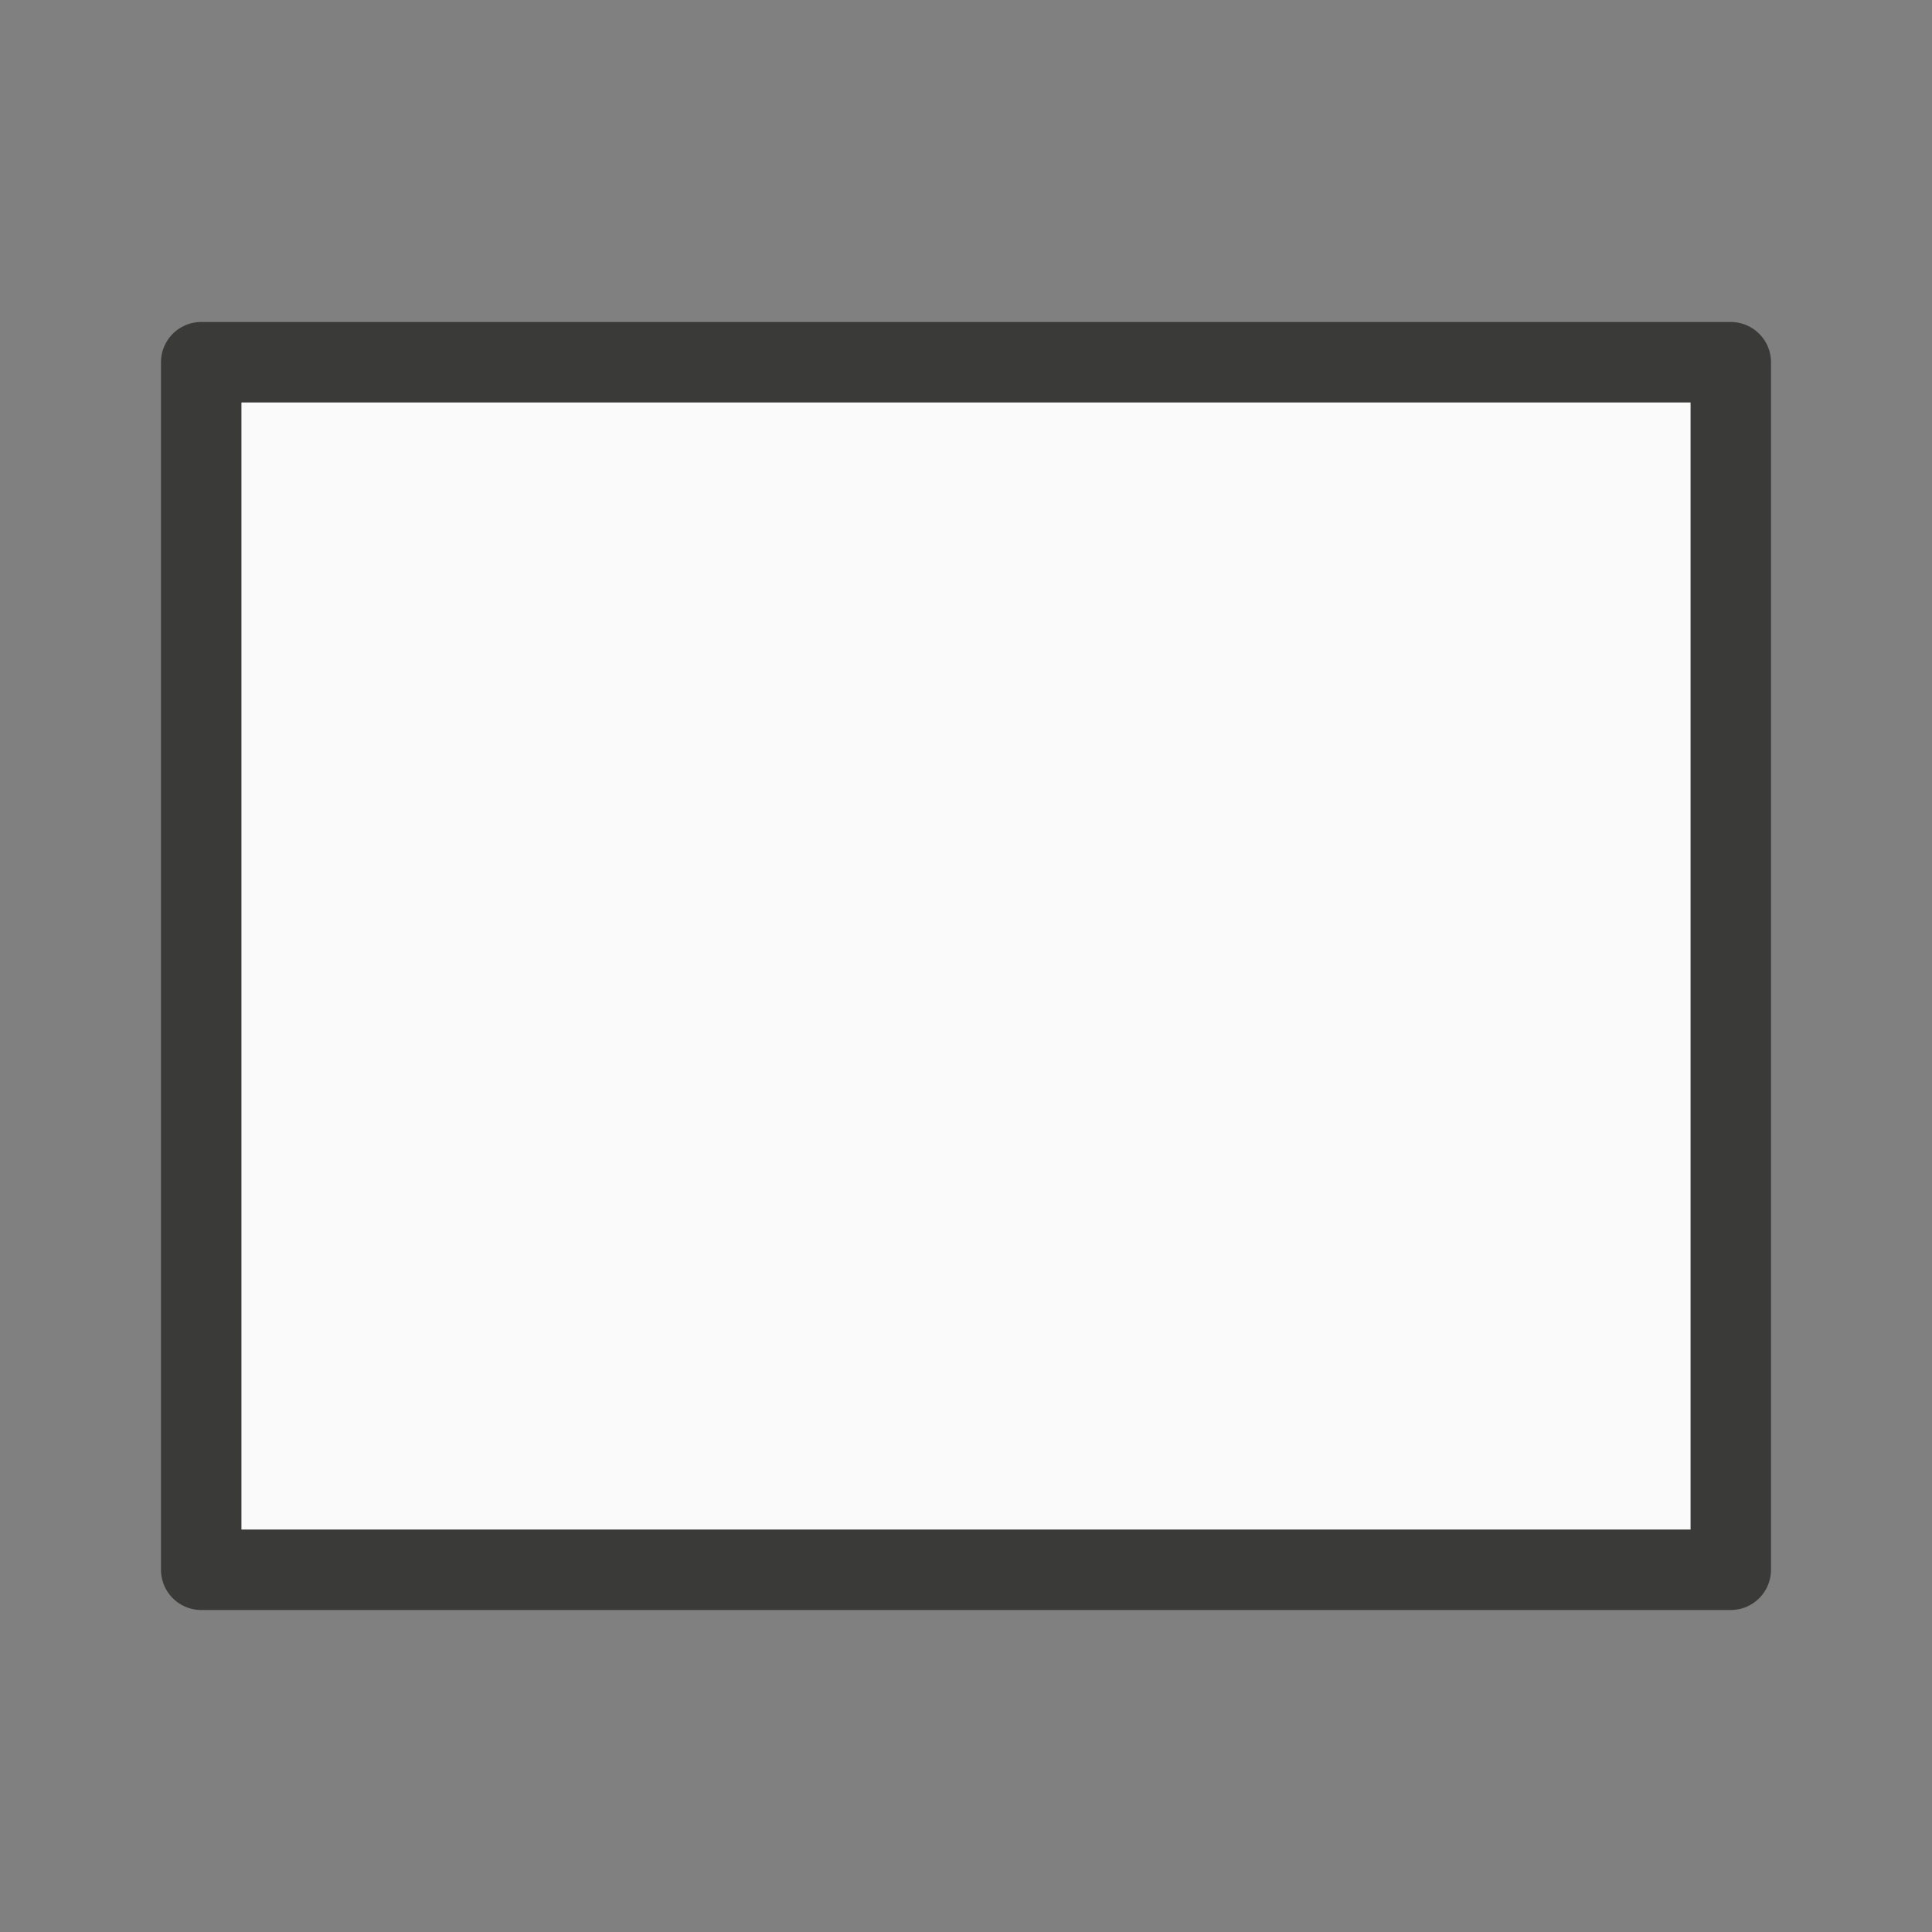
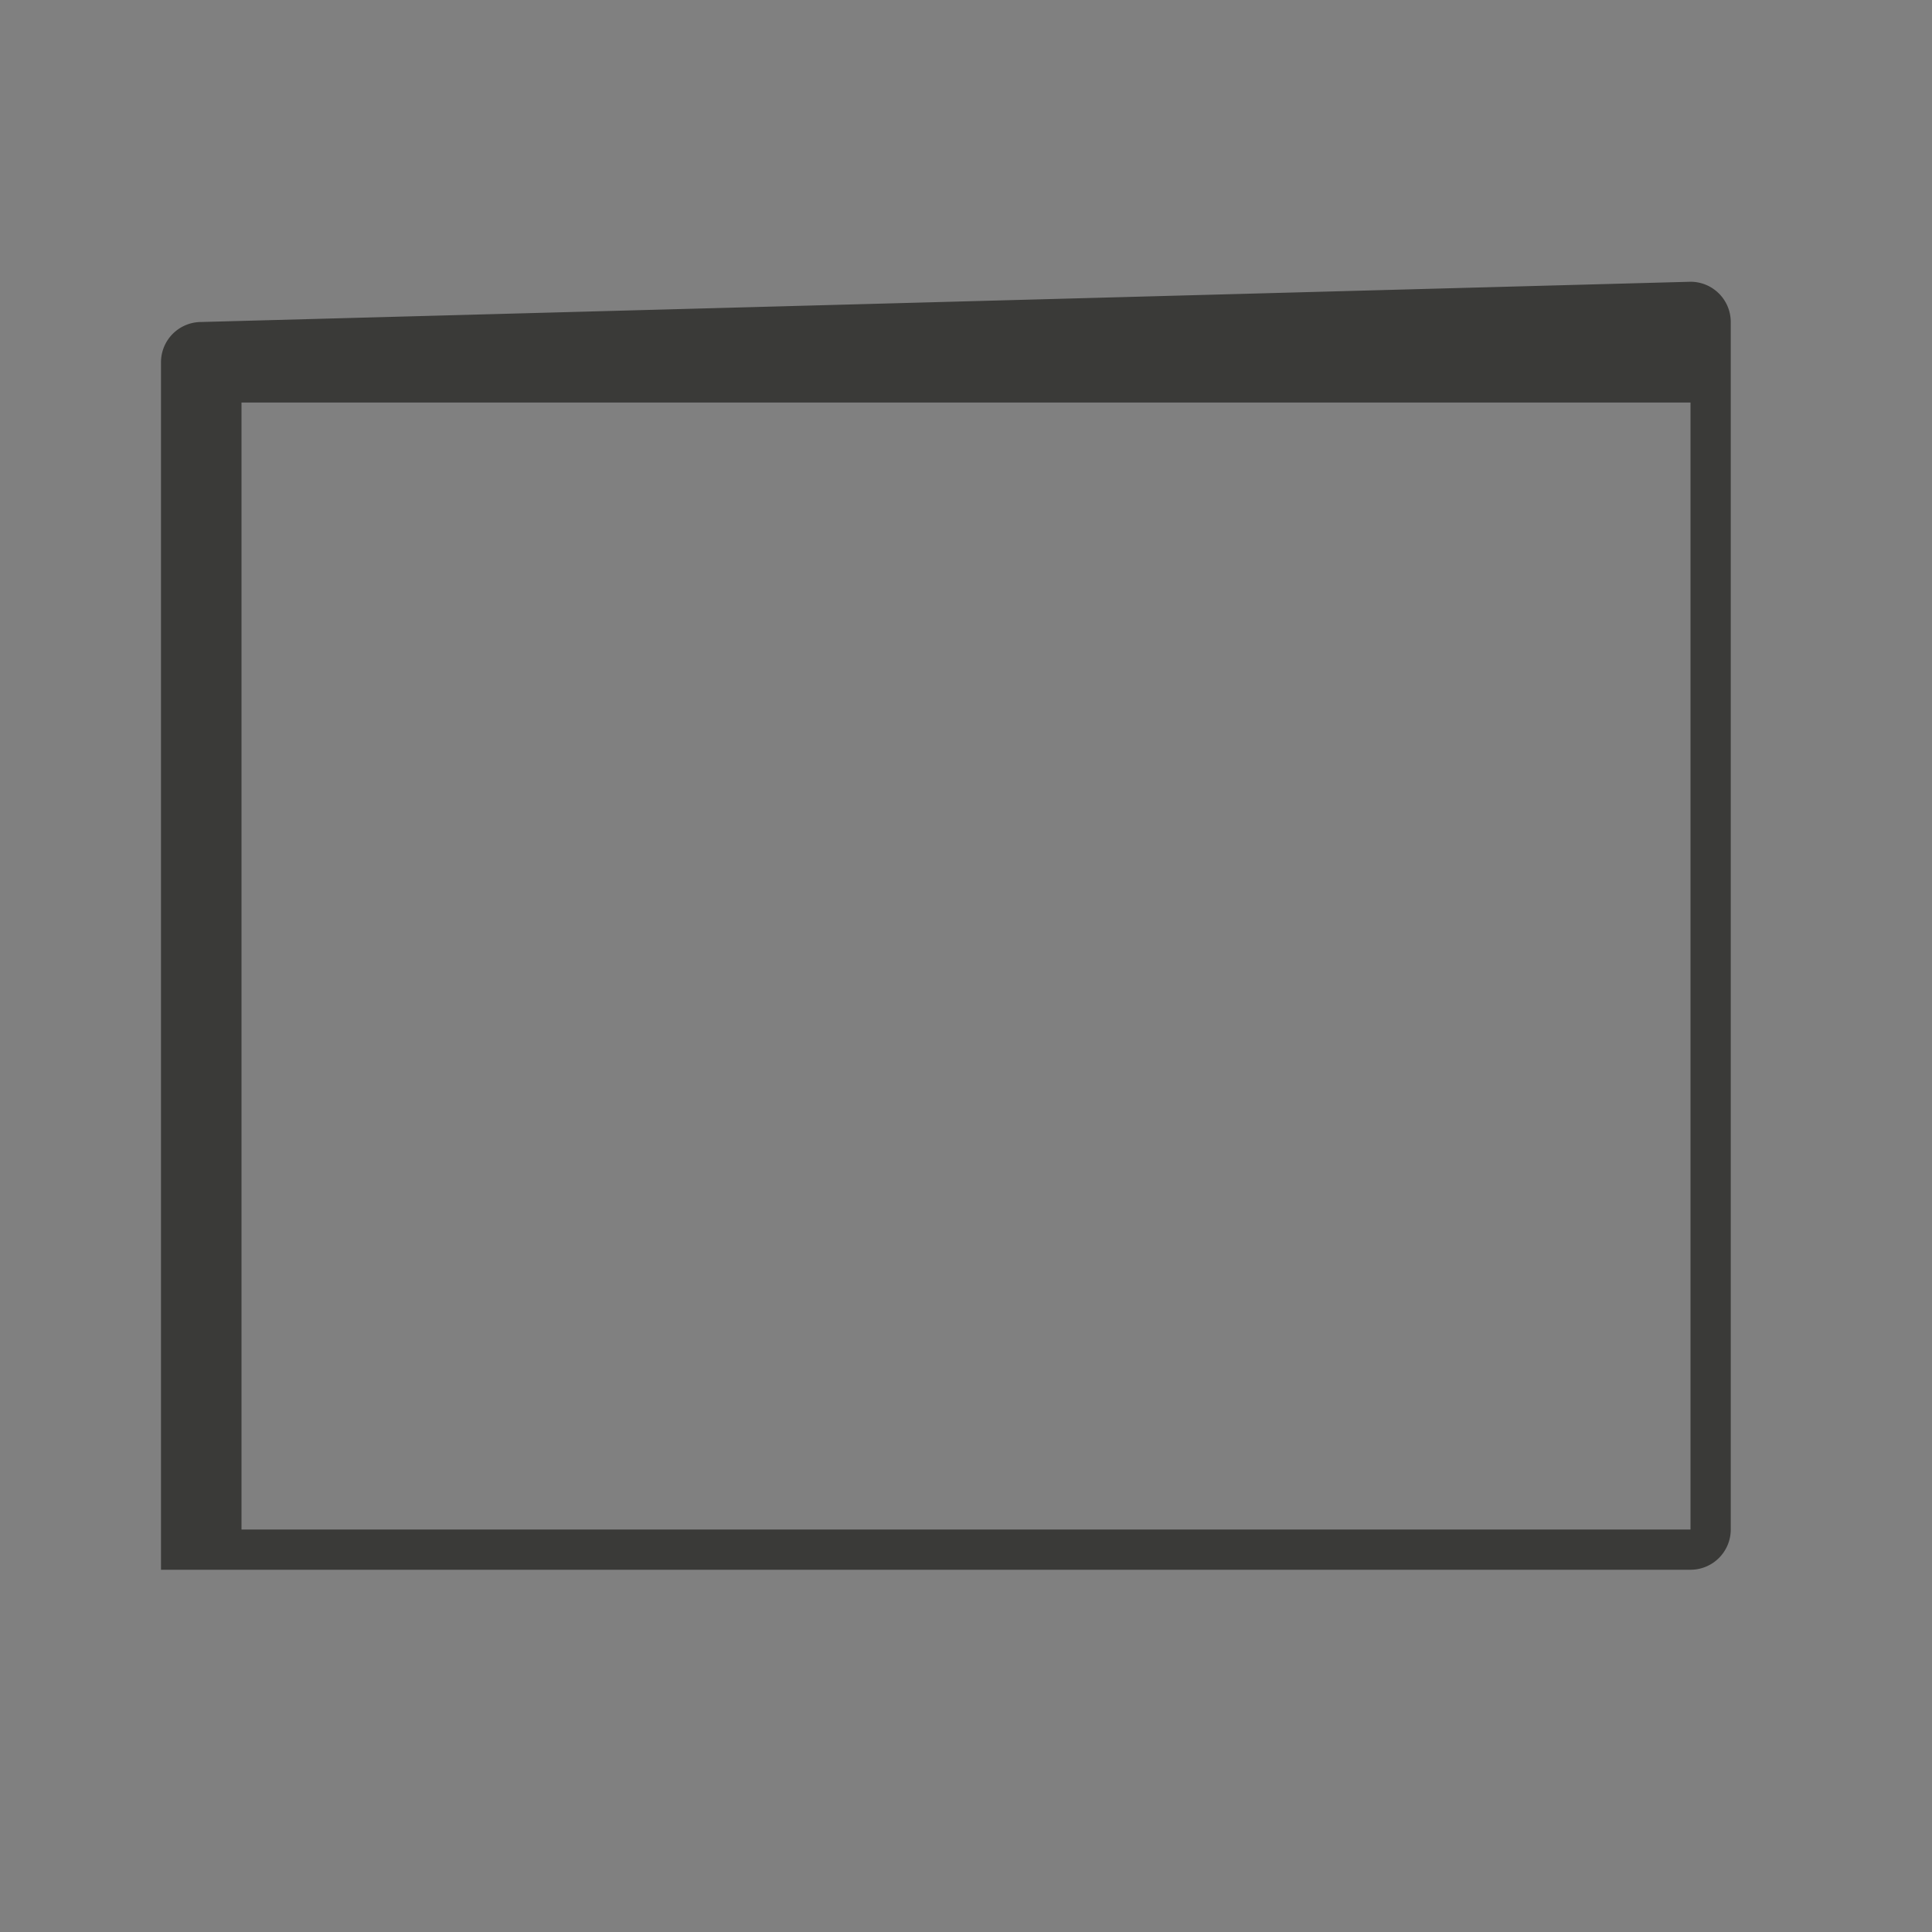
<svg xmlns="http://www.w3.org/2000/svg" viewBox="0 0 24 24">
  <rect x="0" y="0" width="24" height="24" fill="#808080" stroke="none" />
-   <path d="m2.5 4a.5.5 0 0 0 -.5.5v15a.5.5 0 0 0 .5.5h19a.5.5 0 0 0 .5-.5v-15a.5.5 0 0 0 -.5-.5zm.5 1h18v14h-18z" fill="#3a3a38" />
-   <path d="m3 5v14h18v-14z" fill="#fafafa" />
+   <path d="m2.5 4a.5.5 0 0 0 -.5.5v15h19a.5.5 0 0 0 .5-.5v-15a.5.5 0 0 0 -.5-.5zm.5 1h18v14h-18z" fill="#3a3a38" />
</svg>